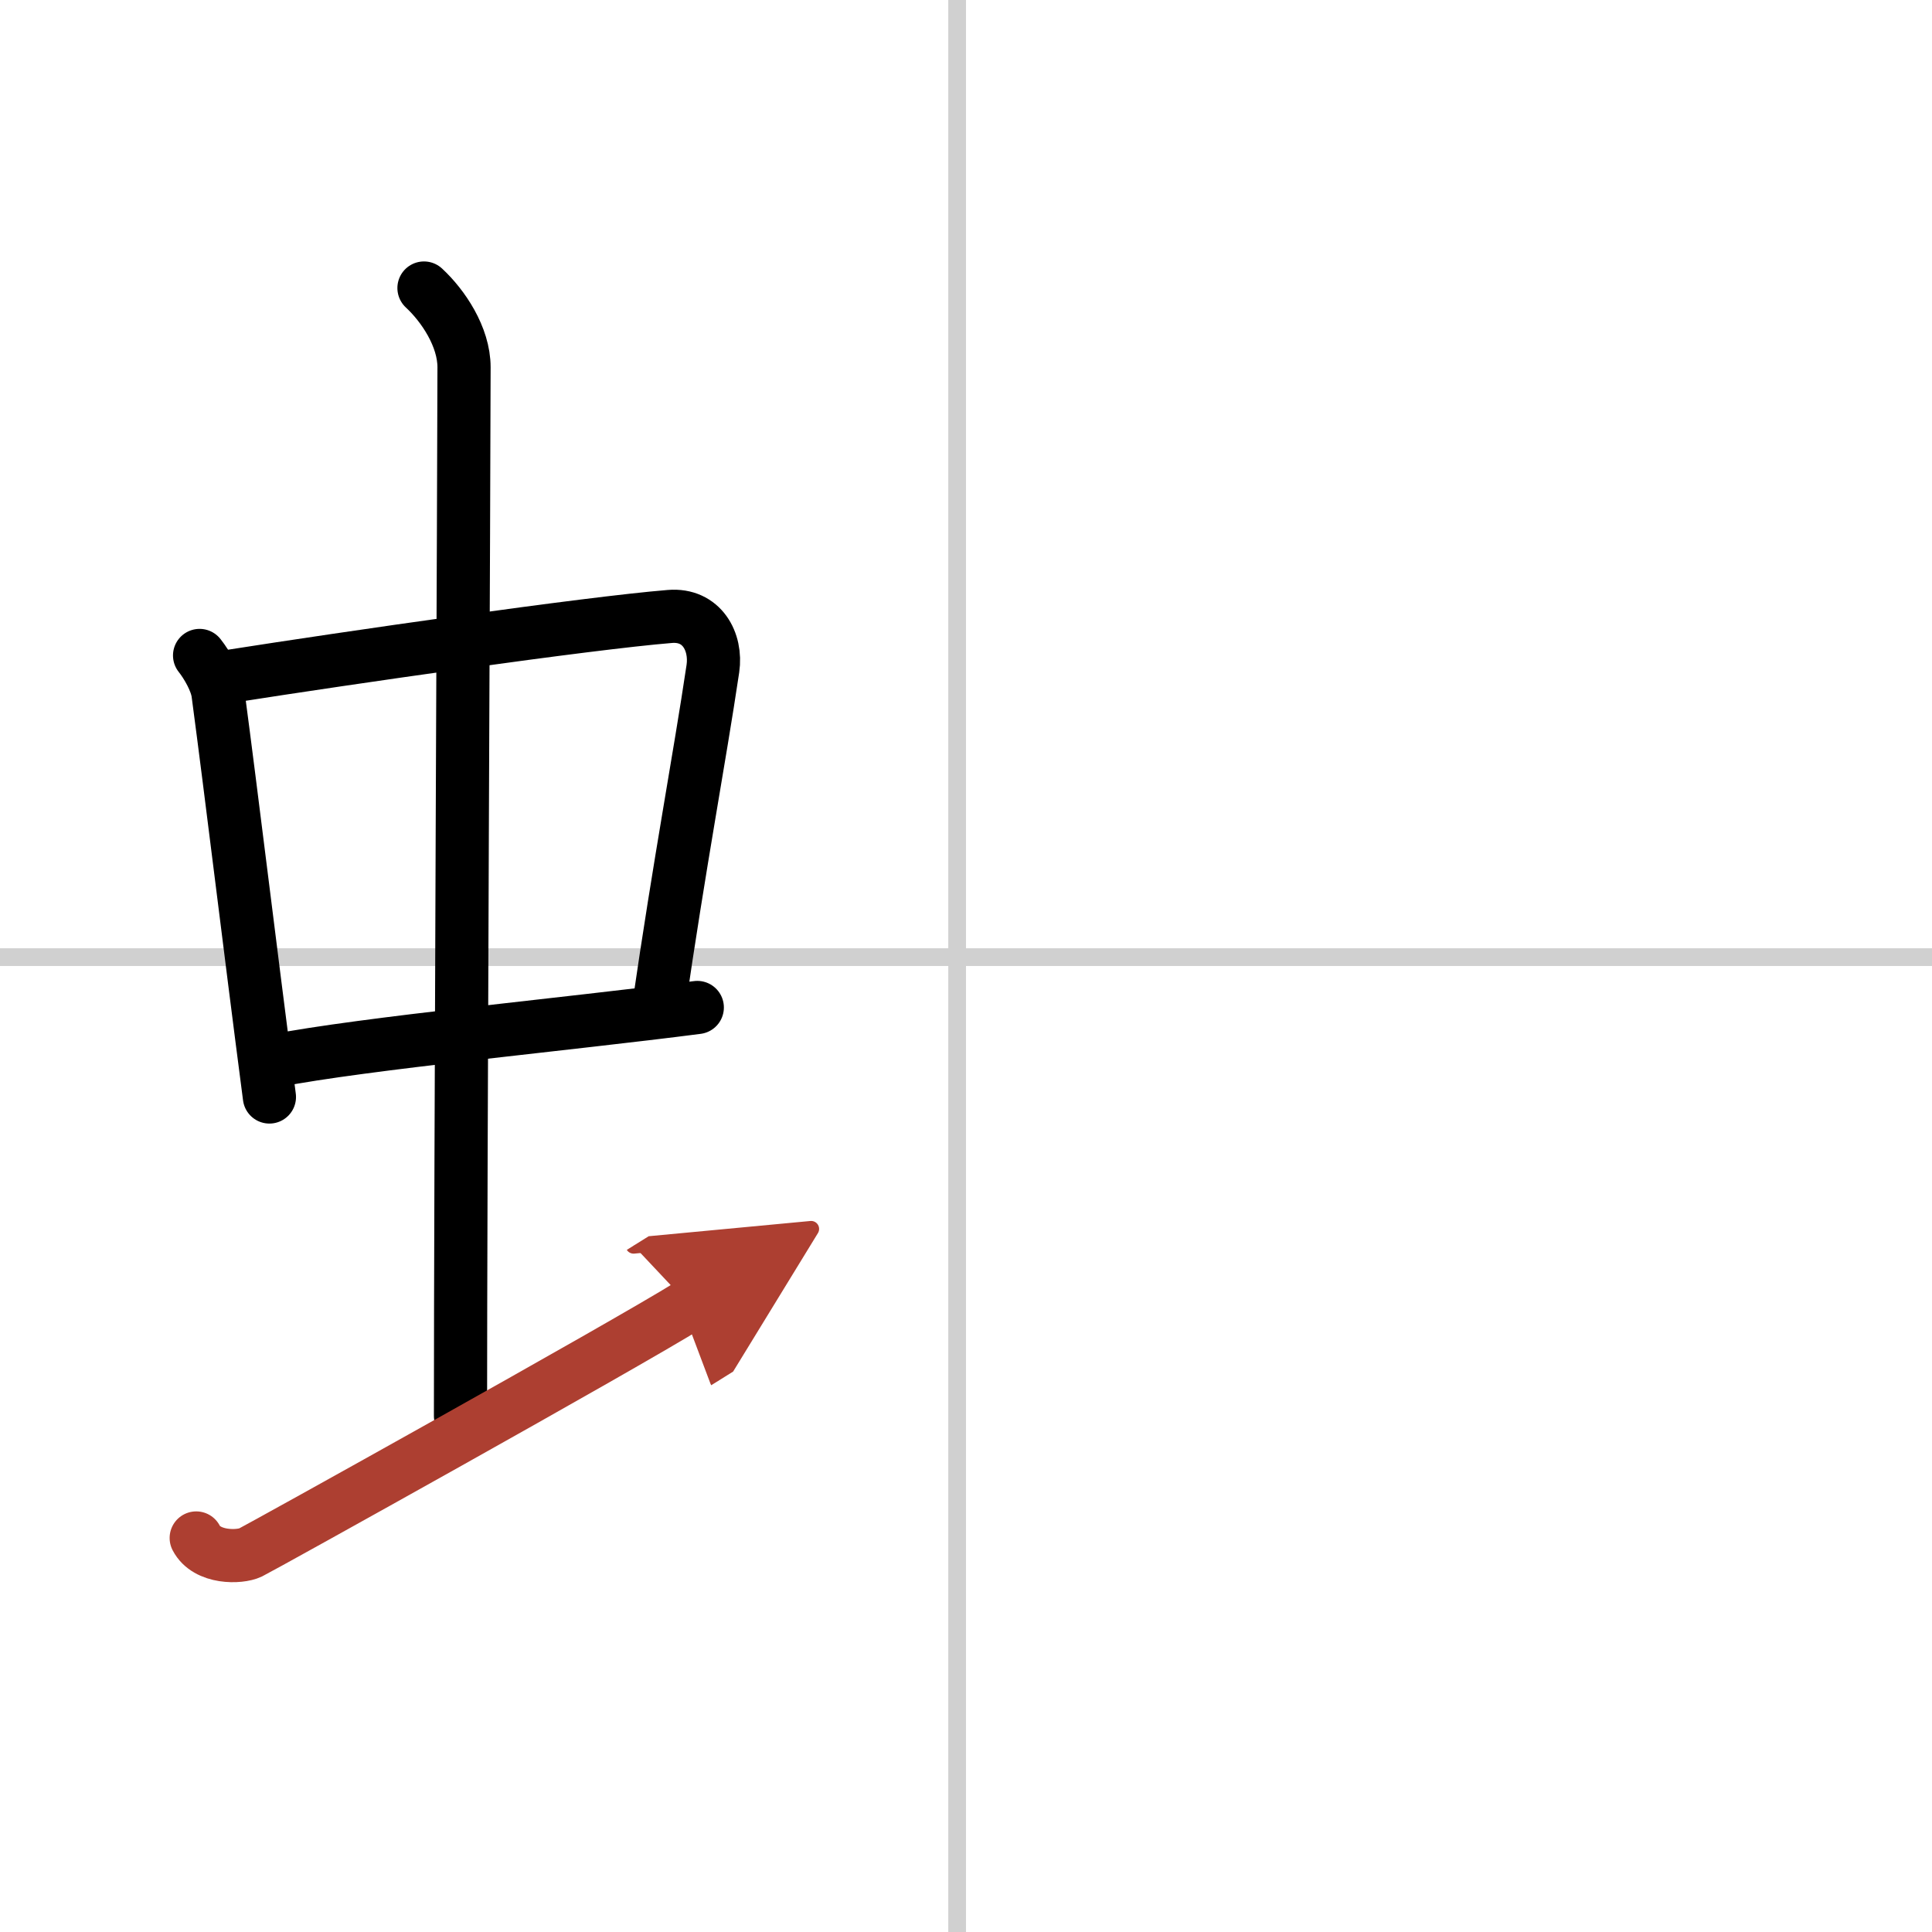
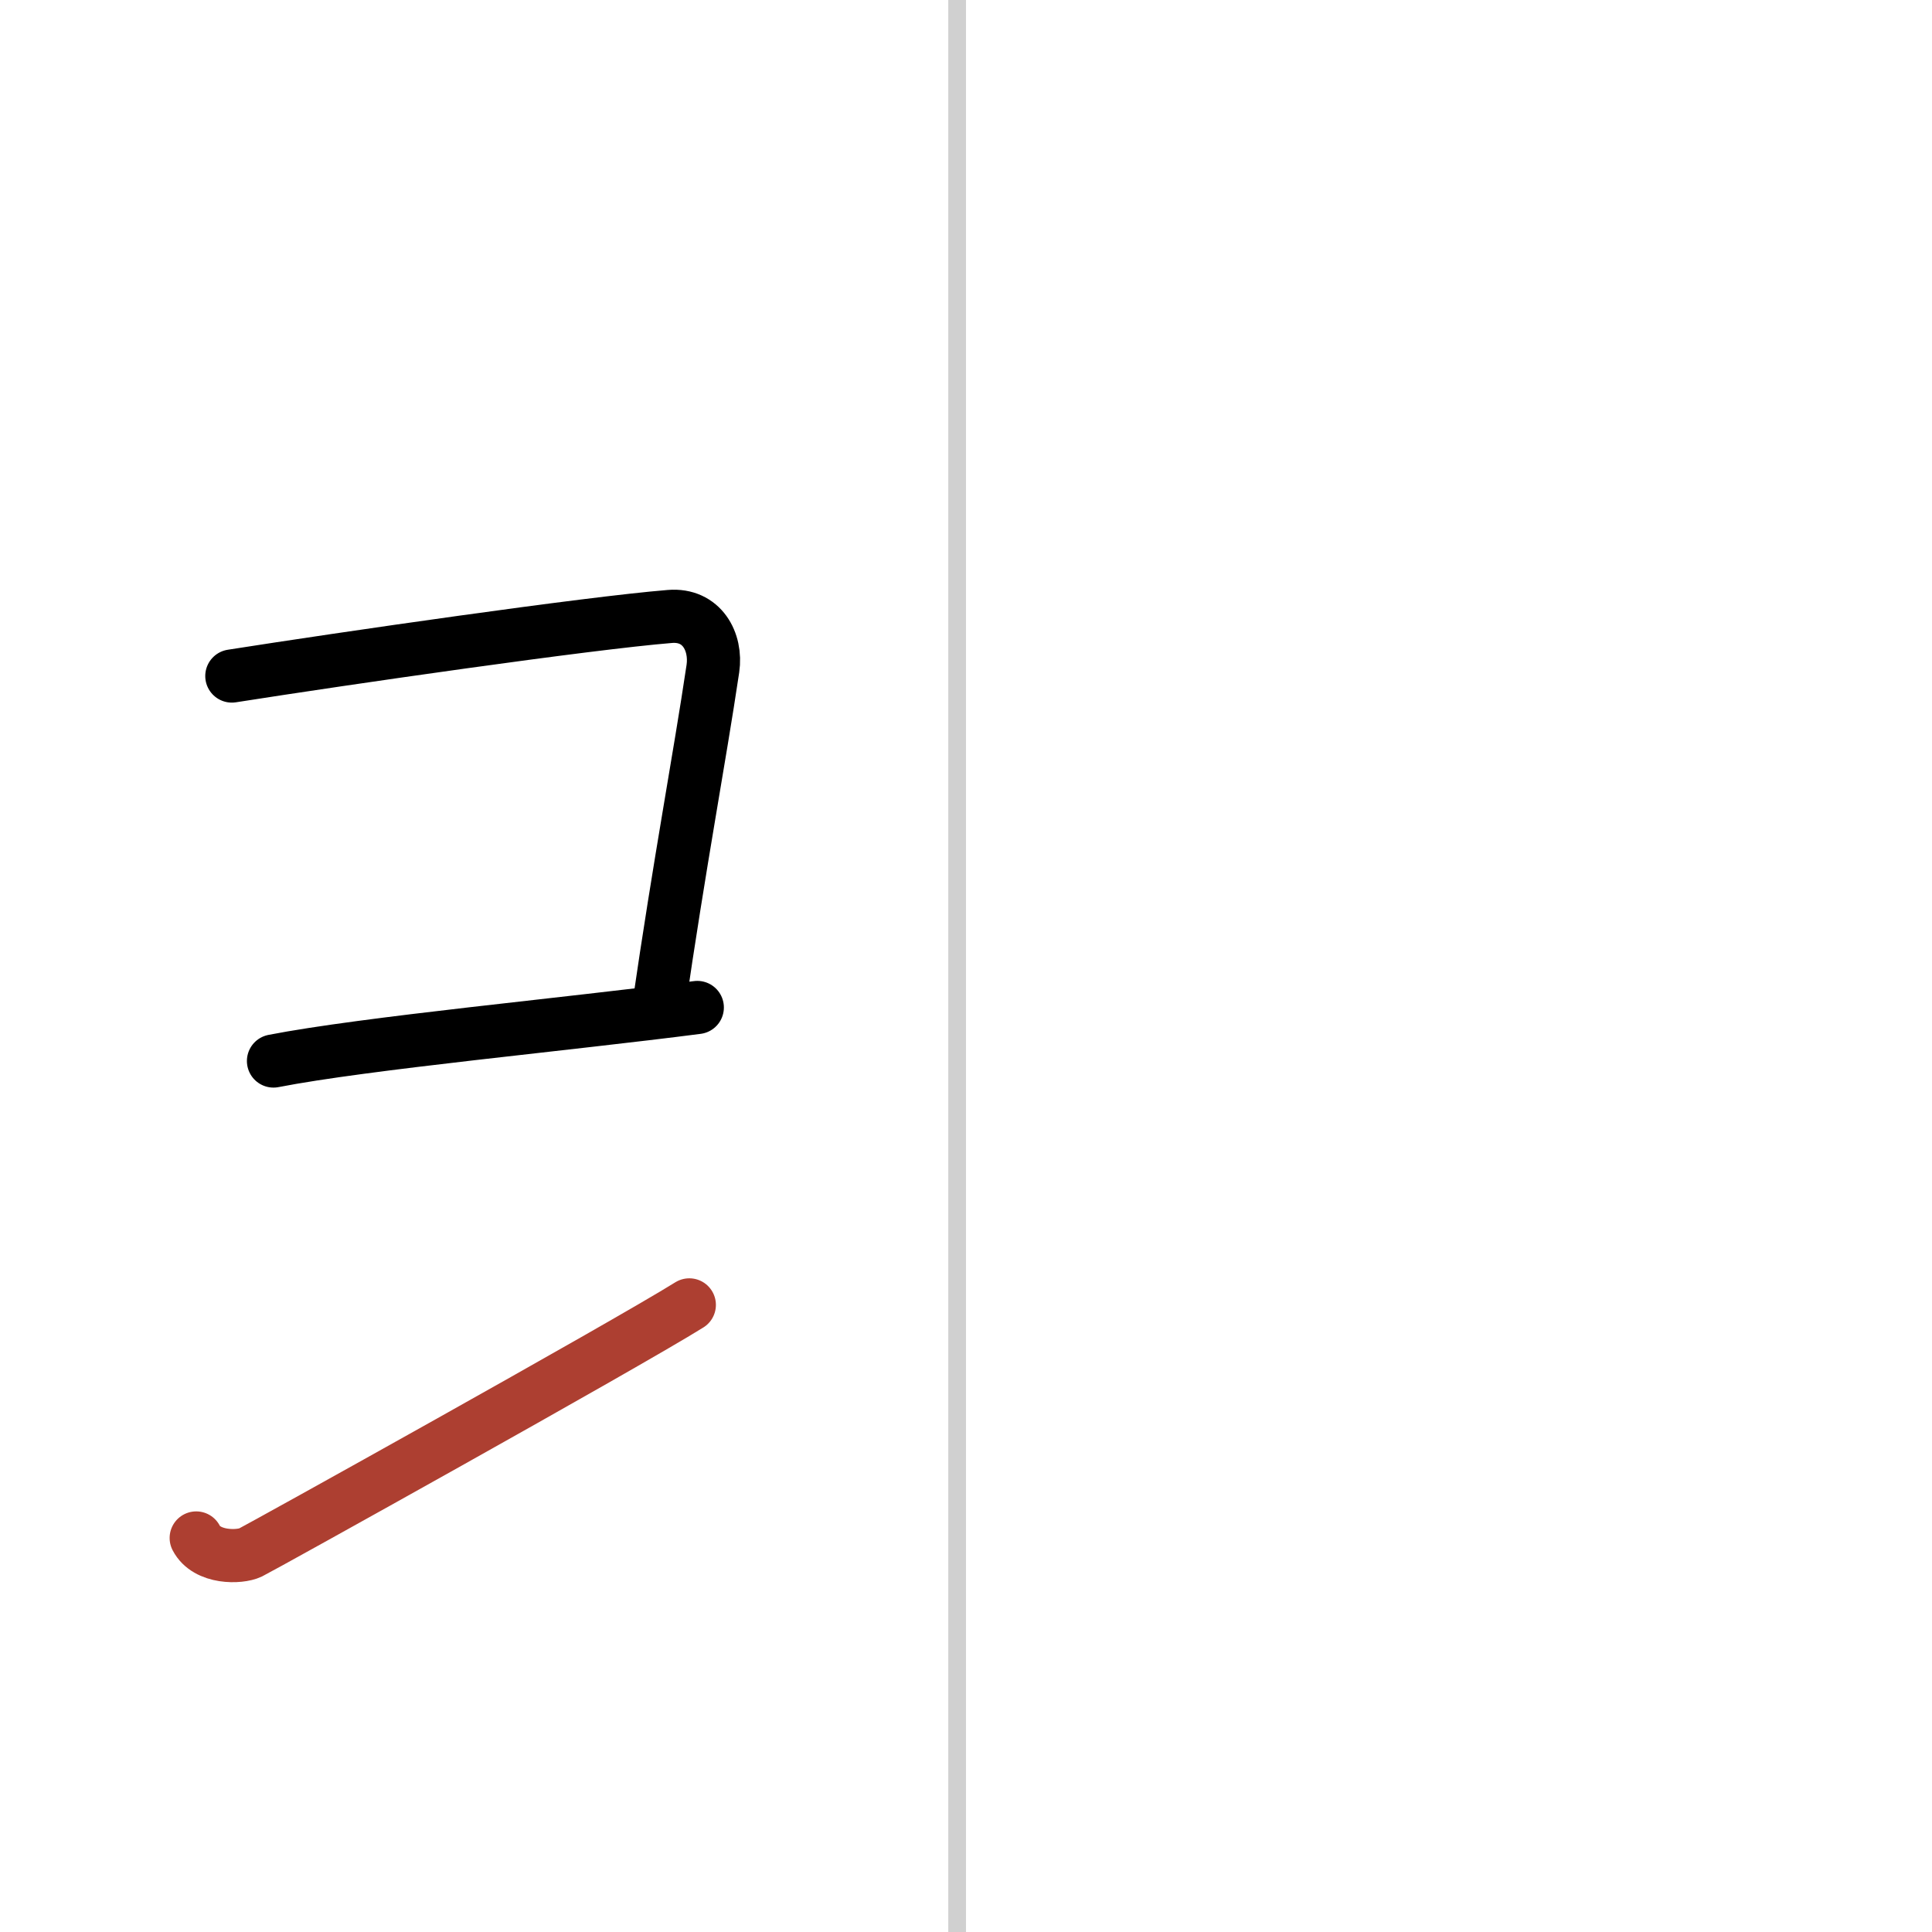
<svg xmlns="http://www.w3.org/2000/svg" width="400" height="400" viewBox="0 0 109 109">
  <defs>
    <marker id="a" markerWidth="4" orient="auto" refX="1" refY="5" viewBox="0 0 10 10">
-       <polyline points="0 0 10 5 0 10 1 5" fill="#ad3f31" stroke="#ad3f31" />
-     </marker>
+       </marker>
  </defs>
  <g fill="none" stroke="#000" stroke-linecap="round" stroke-linejoin="round" stroke-width="3">
    <rect width="100%" height="100%" fill="#fff" stroke="#fff" />
    <line x1="54" x2="54" y2="109" stroke="#d0d0d0" stroke-width="1" />
-     <line x2="109" y1="54" y2="54" stroke="#d0d0d0" stroke-width="1" />
-     <path d="m11.26 36.98c0.42 0.53 0.95 1.45 1.04 2.14 0.8 6.01 1.73 13.8 2.9 22.77" />
    <path d="m13.08 38.14c6.43-1.01 20.05-2.98 24.71-3.36 1.81-0.15 2.65 1.43 2.43 2.94-0.77 5.17-1.84 10.72-3.09 19.31" />
    <path d="m15.43 59.86c5.18-1.01 16.67-2.08 23.91-3.02" />
-     <path d="m23.92 16.25c1.08 1 2.26 2.75 2.26 4.47 0 4.78-0.2 45.78-0.2 59.16" />
    <path d="m11.07 86.77c0.6 1.16 2.46 1.11 3.06 0.82s21.04-11.65 24.76-13.97" marker-end="url(#a)" stroke="#ad3f31" />
  </g>
</svg>